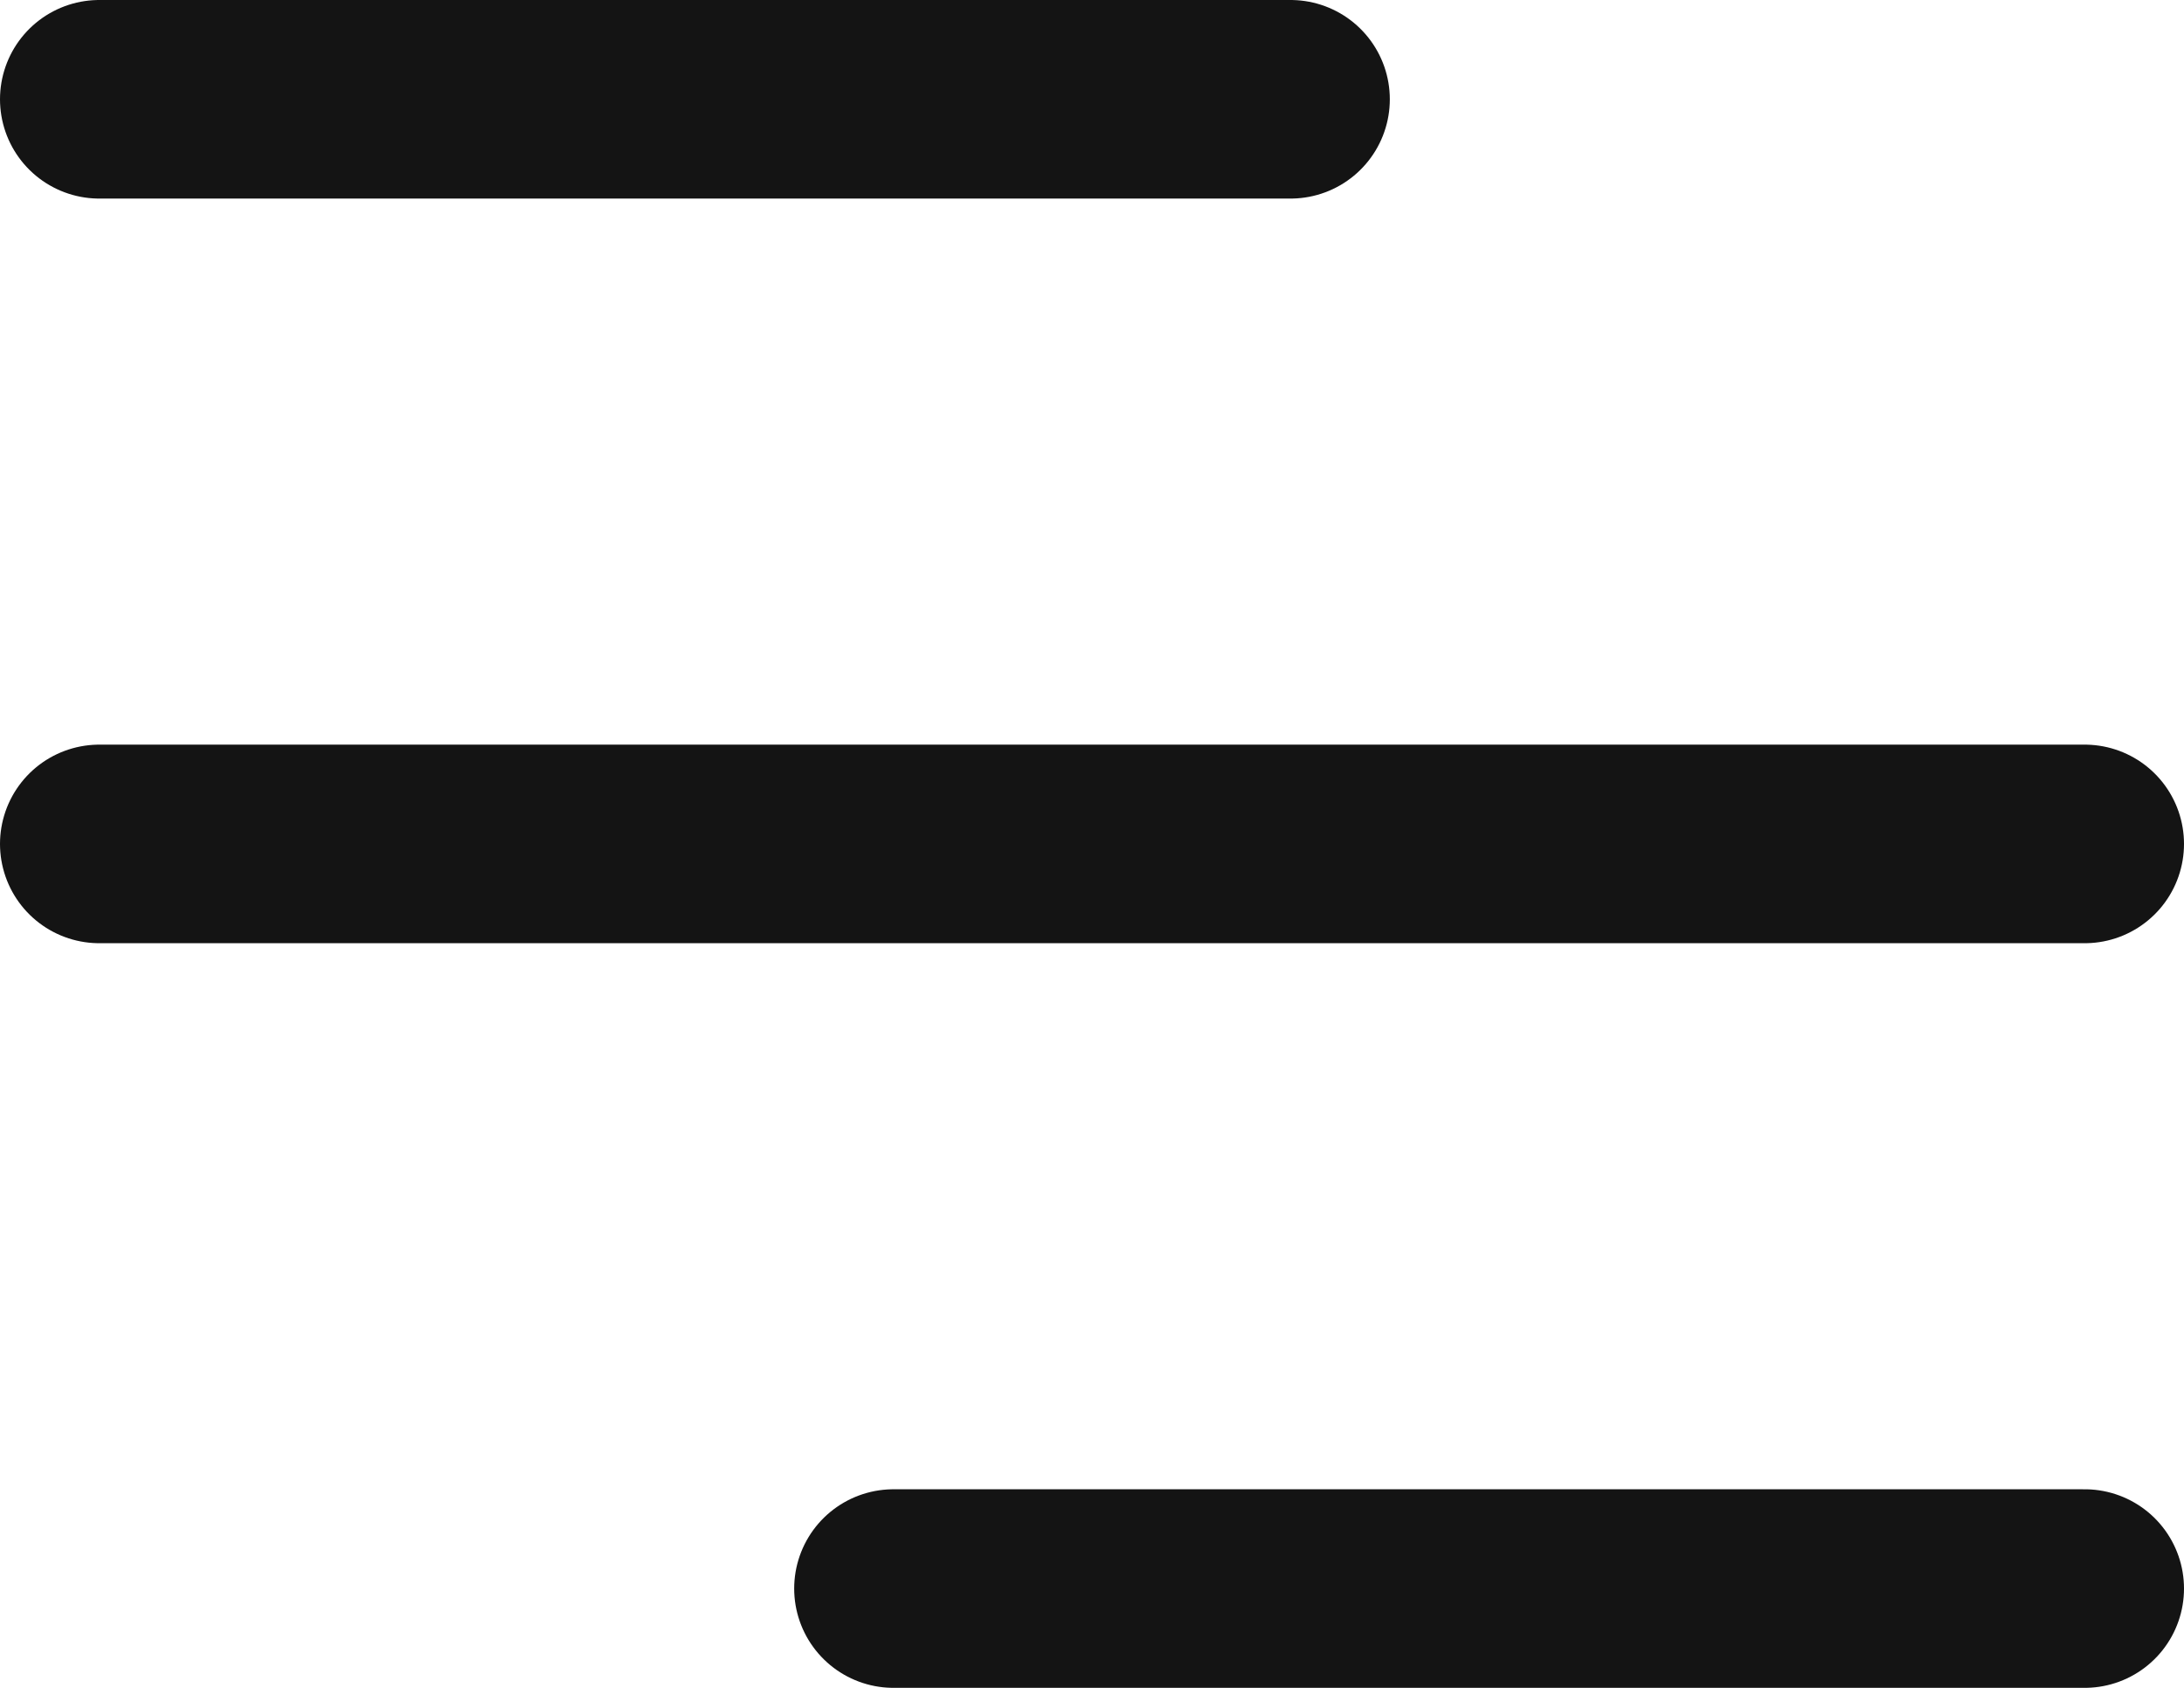
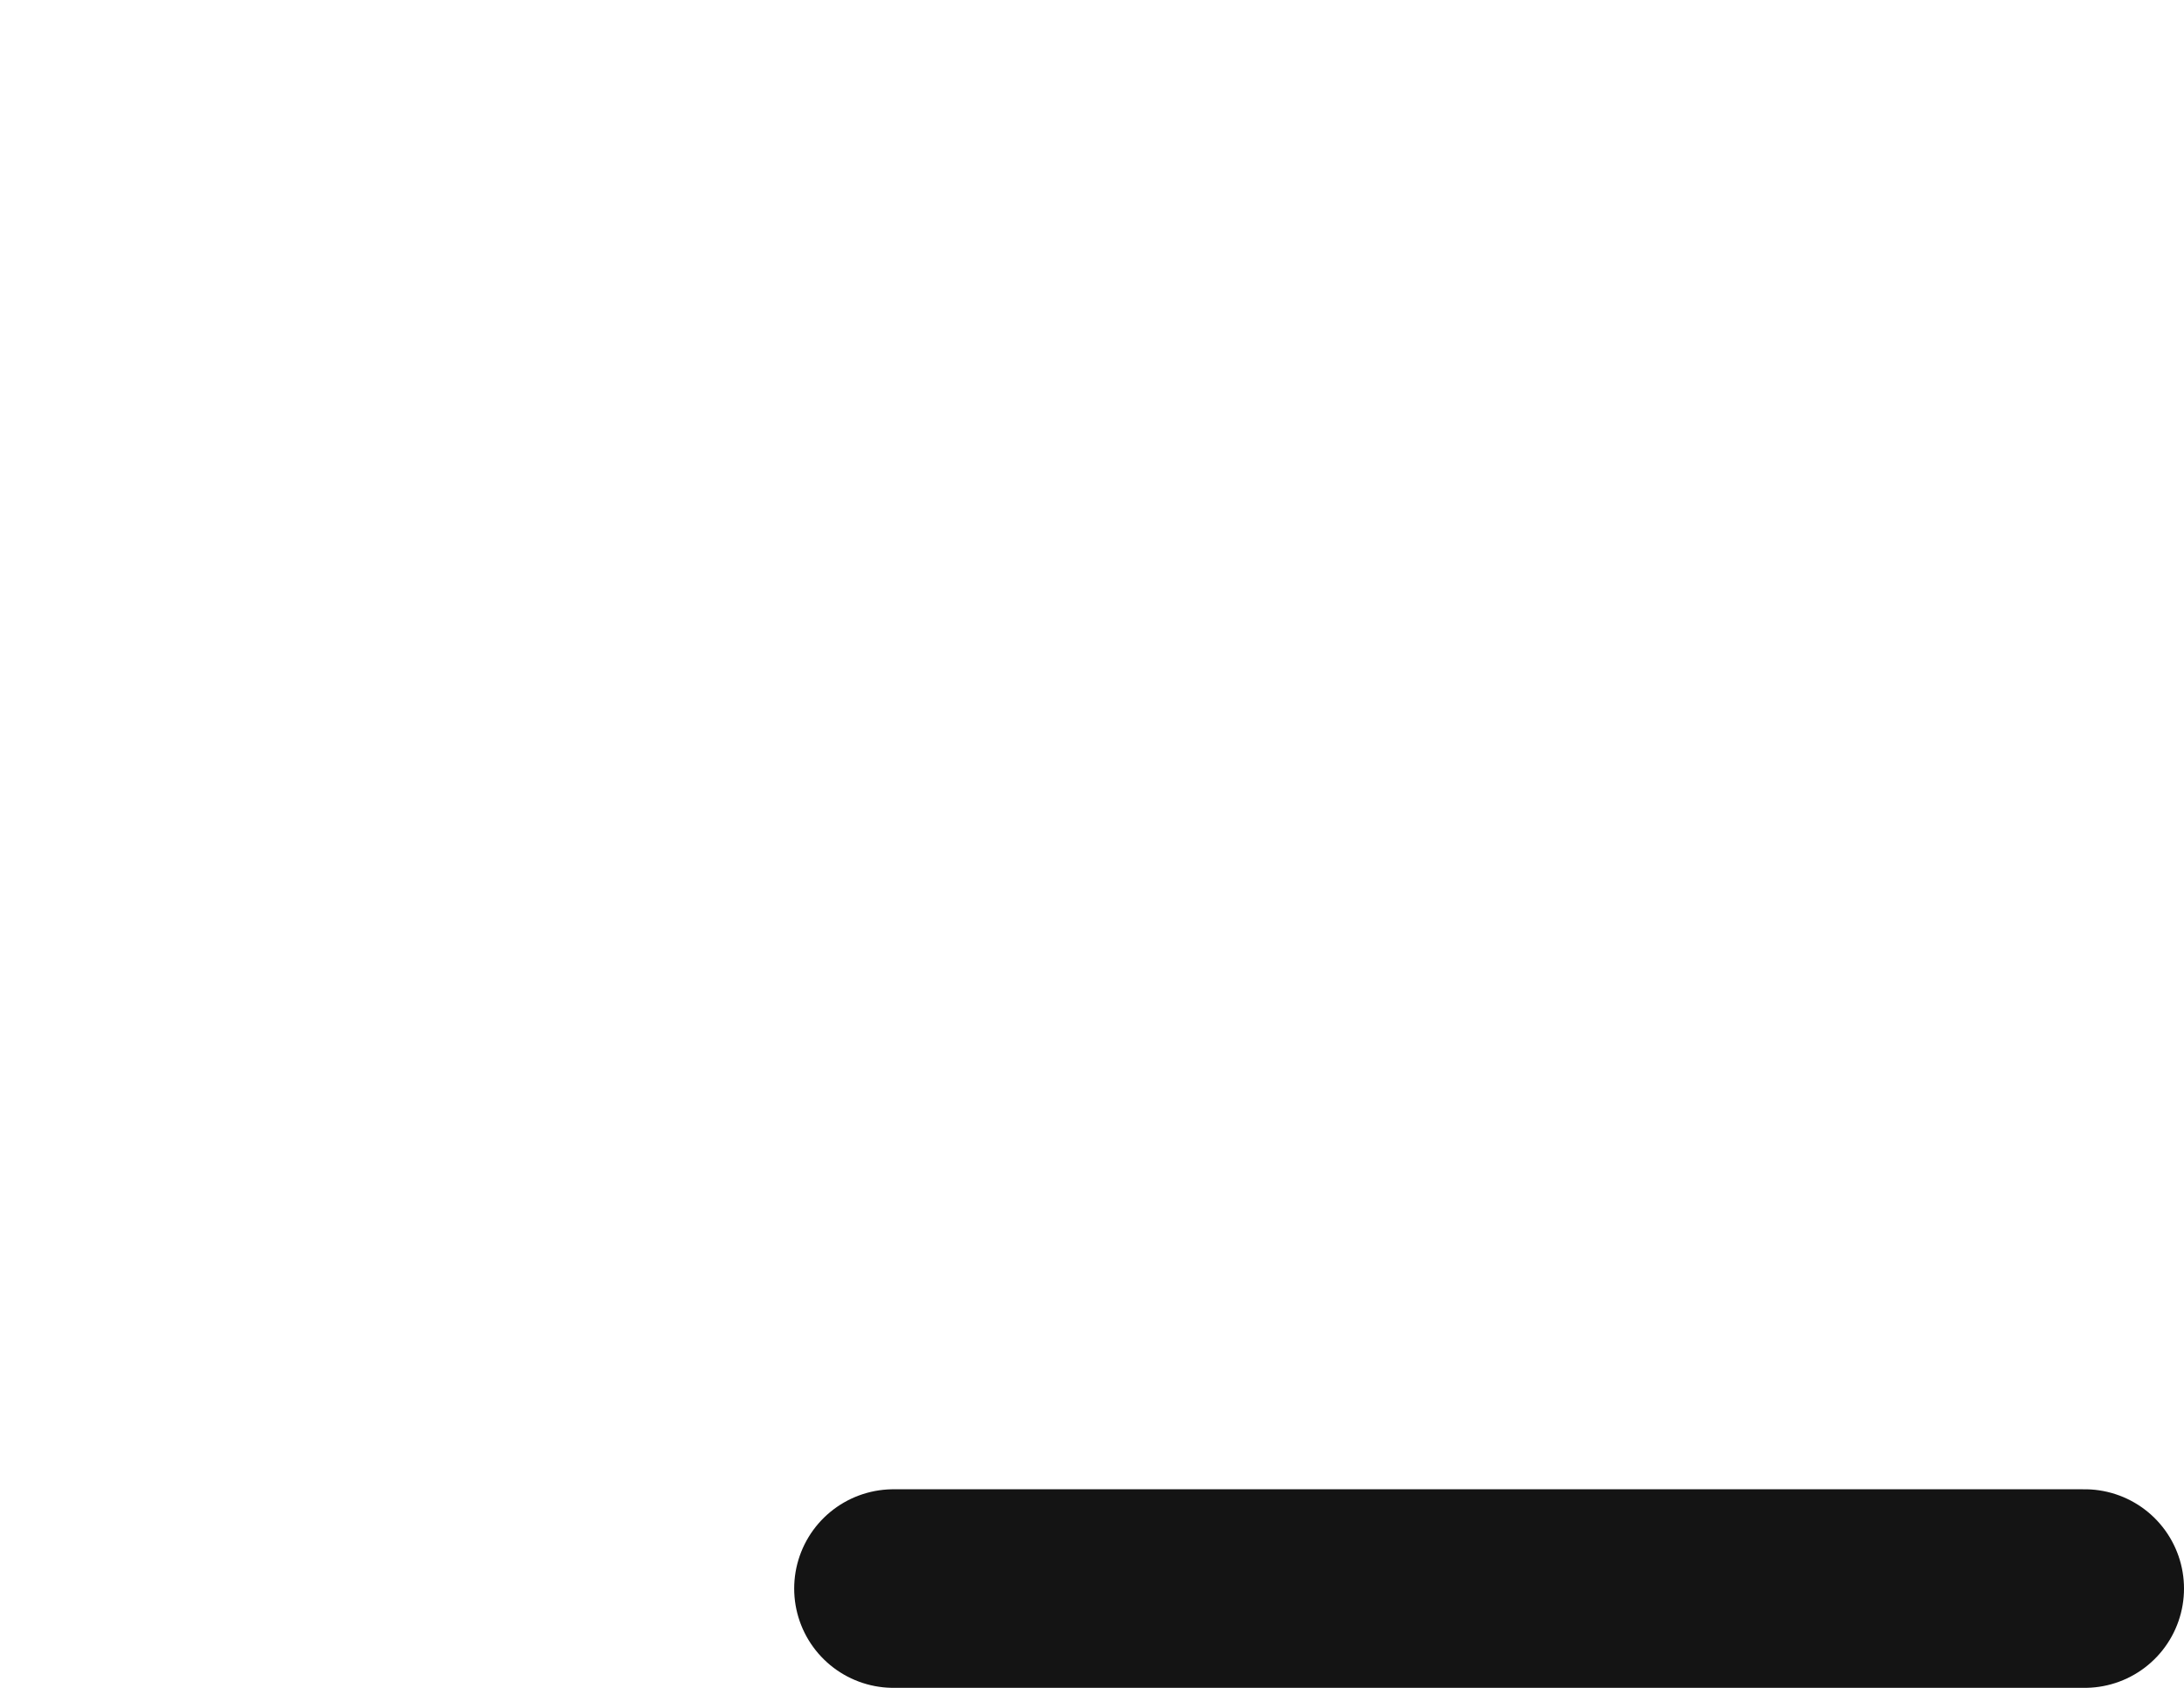
<svg xmlns="http://www.w3.org/2000/svg" width="22" height="17" viewBox="0 0 22 17">
  <g transform="translate(-325 -61)">
-     <line x2="12" transform="translate(326 62)" fill="none" stroke="#141414" stroke-linecap="round" stroke-width="2" />
    <line x2="12" transform="translate(334 77)" fill="none" stroke="#141414" stroke-linecap="round" stroke-width="2" />
-     <line x2="20" transform="translate(326 69.5)" fill="none" stroke="#141414" stroke-linecap="round" stroke-width="2" />
  </g>
</svg>